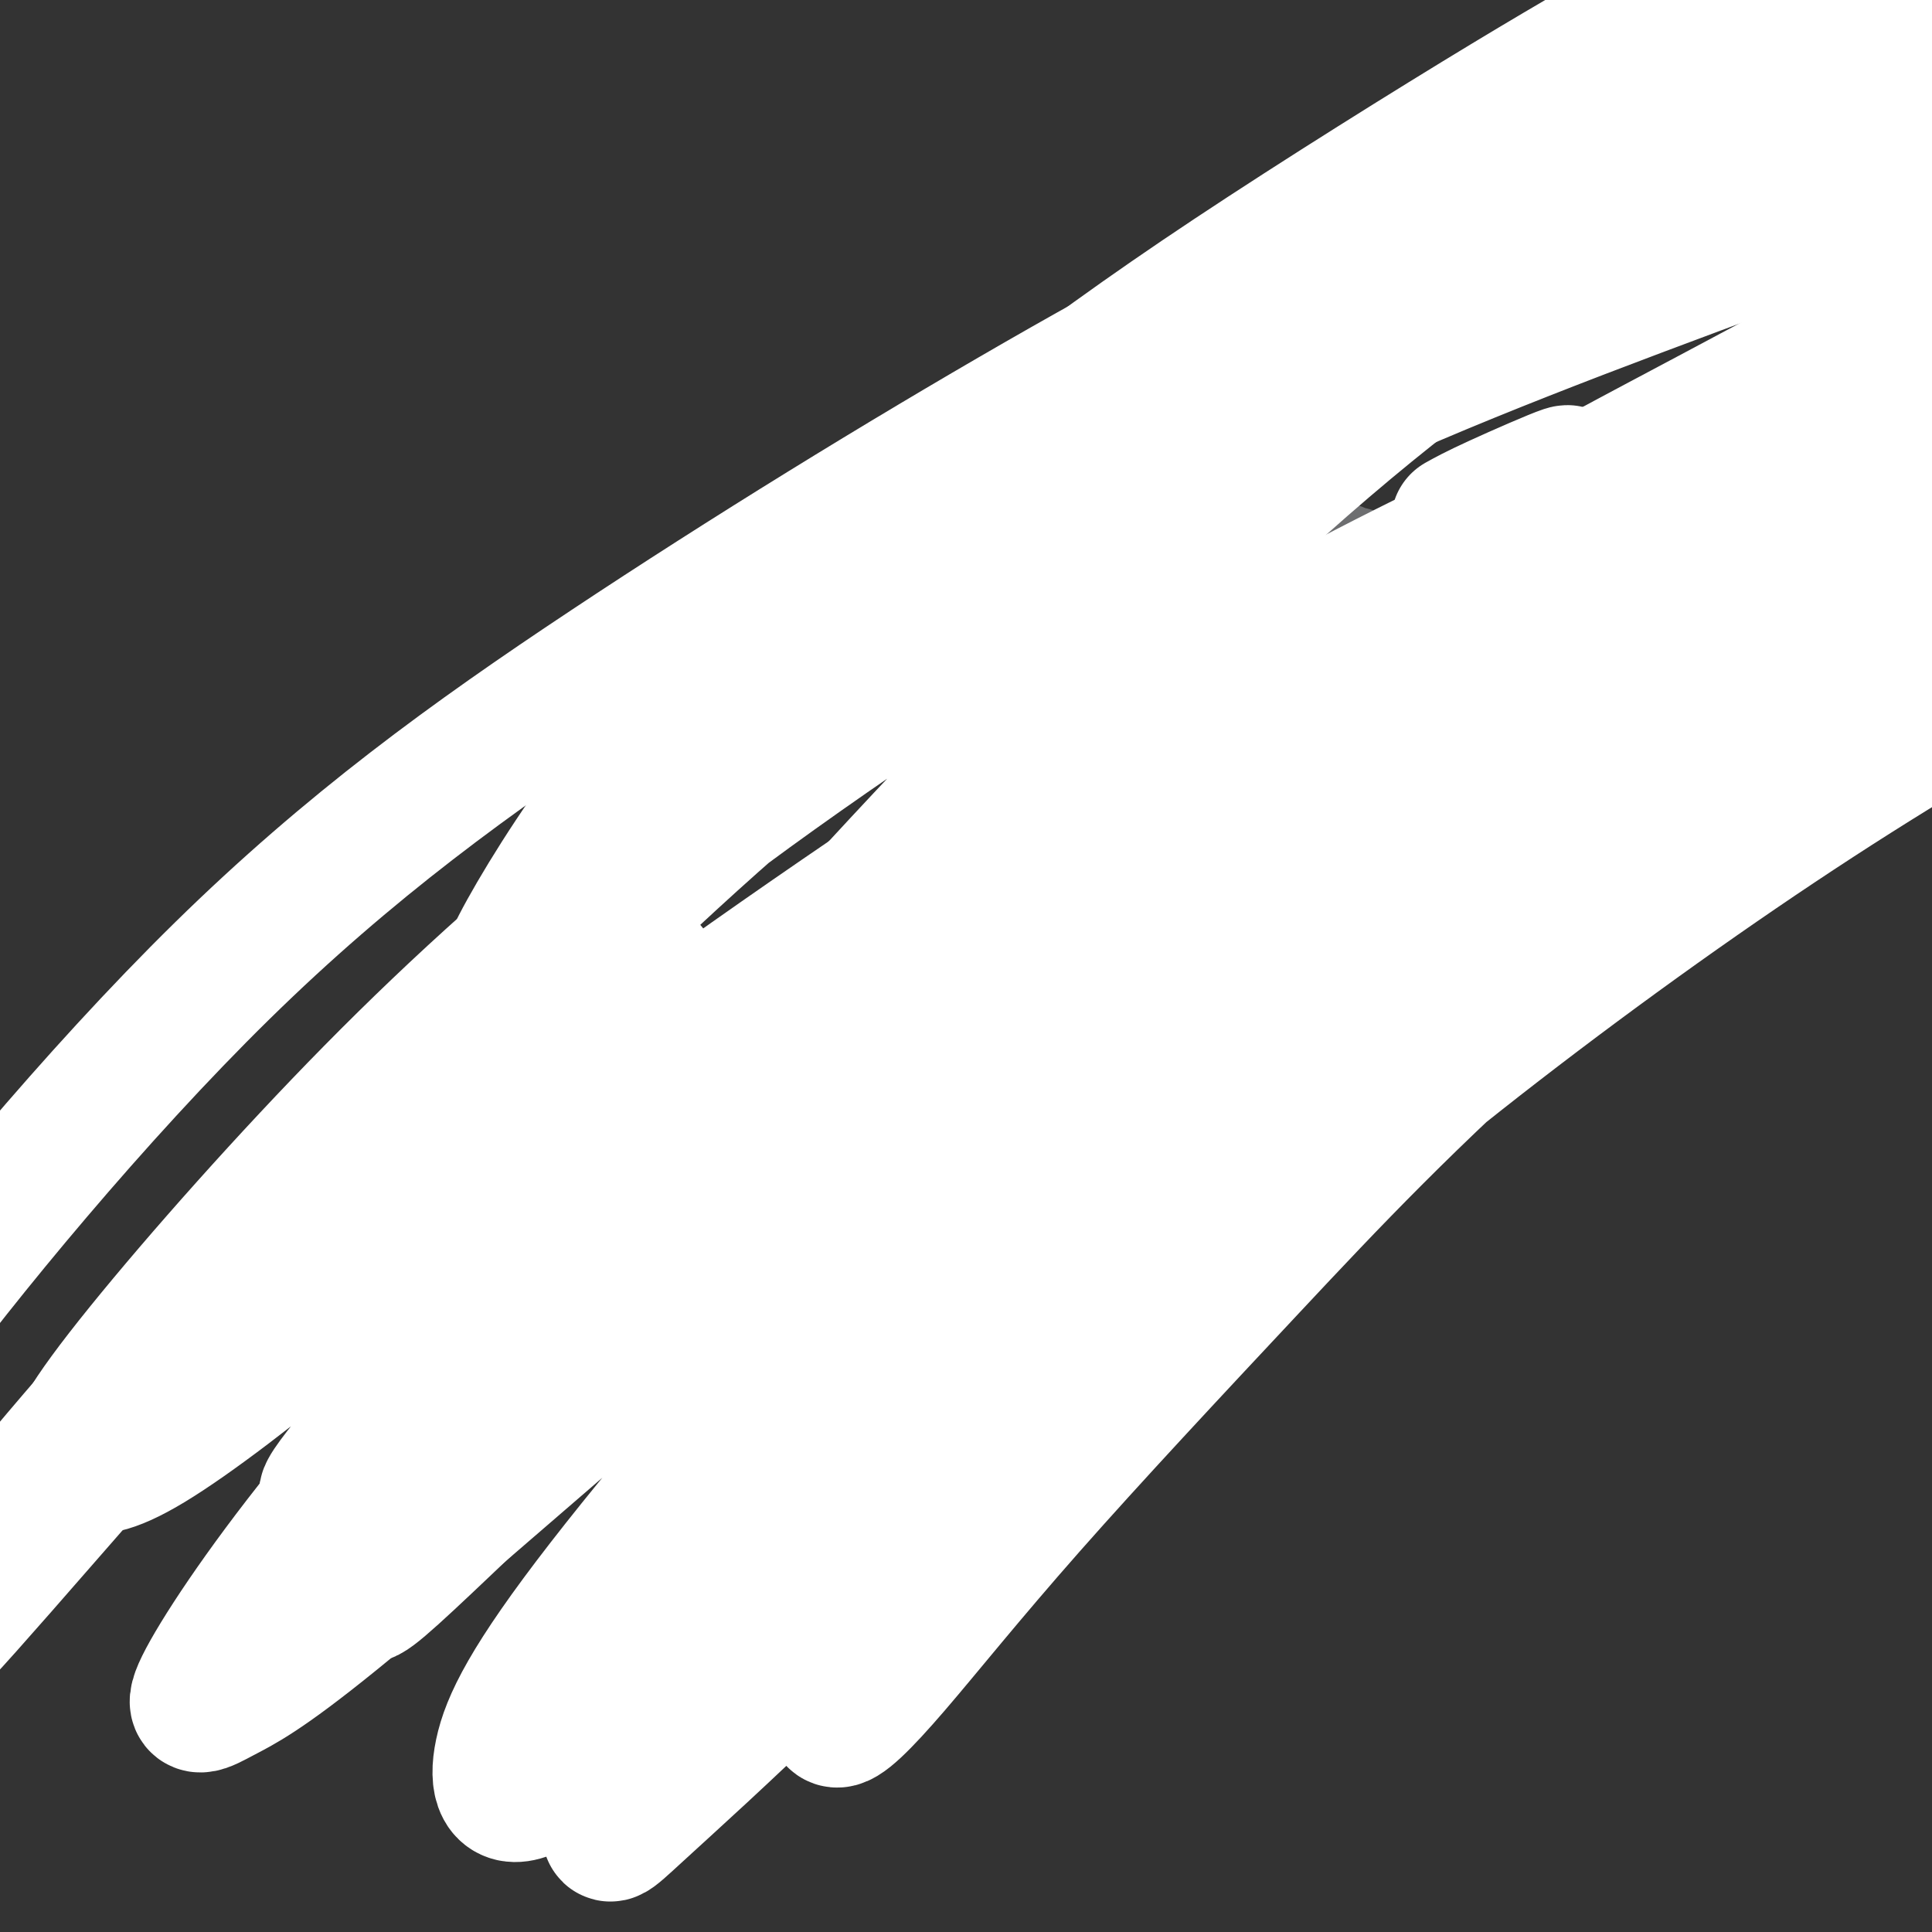
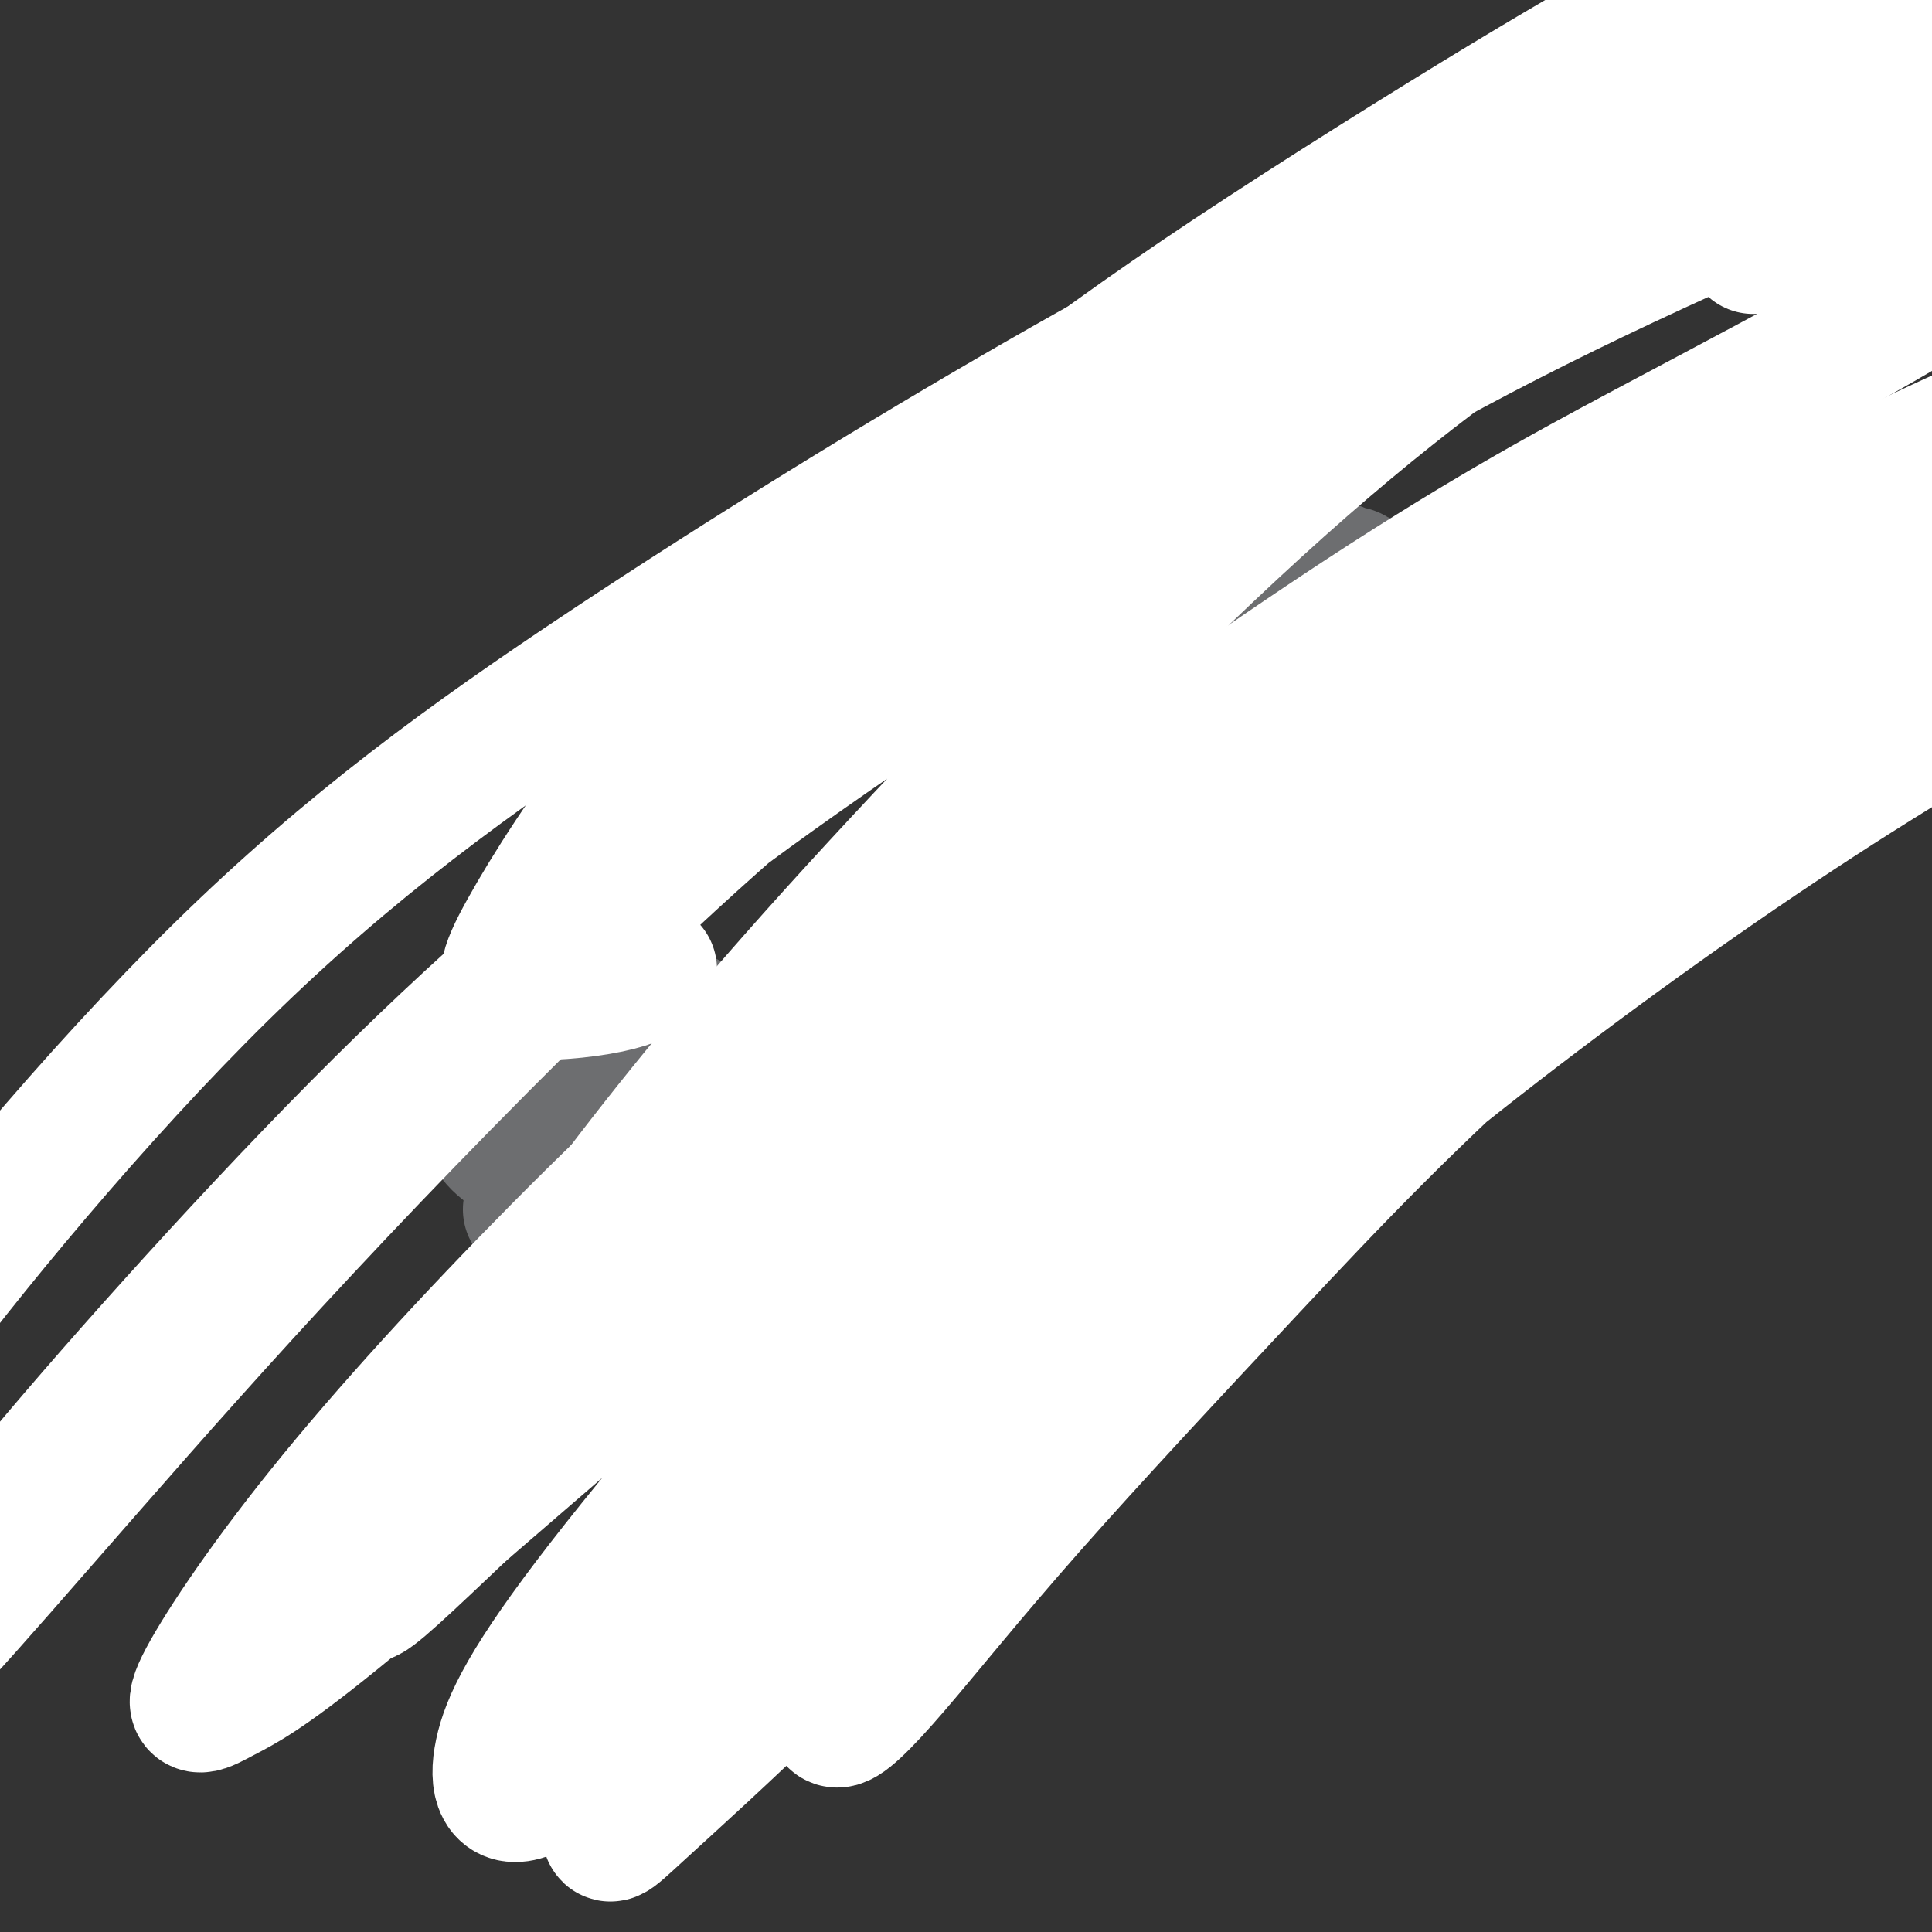
<svg xmlns="http://www.w3.org/2000/svg" viewBox="0 0 400 400" version="1.1">
  <rect x="0" y="0" width="400" height="400" fill="#333333" stroke="none" />
  <g fill="none" stroke="#6D6E70" stroke-width="28" stroke-linecap="round" stroke-linejoin="round">
    <path d="M227,171c0.120,-0.314 0.239,-0.629 0,-1c-0.239,-0.371 -0.837,-0.800 -1,-1c-0.163,-0.200 0.109,-0.172 0,0c-0.109,0.172 -0.600,0.487 -1,1c-0.400,0.513 -0.710,1.223 -1,3c-0.290,1.777 -0.559,4.622 -1,7c-0.441,2.378 -1.054,4.291 -1,6c0.054,1.709 0.774,3.214 1,4c0.226,0.786 -0.041,0.852 0,1c0.041,0.148 0.389,0.376 1,0c0.611,-0.376 1.485,-1.357 2,-3c0.515,-1.643 0.673,-3.947 1,-6c0.327,-2.053 0.824,-3.853 1,-6c0.176,-2.147 0.032,-4.639 0,-8c-0.032,-3.361 0.050,-7.589 0,-10c-0.050,-2.411 -0.231,-3.005 -1,-3c-0.769,0.005 -2.125,0.610 -3,2c-0.875,1.390 -1.269,3.567 -2,6c-0.731,2.433 -1.798,5.123 -3,9c-1.202,3.877 -2.540,8.940 -3,13c-0.460,4.060 -0.043,7.117 0,9c0.043,1.883 -0.287,2.592 0,3c0.287,0.408 1.191,0.513 2,0c0.809,-0.513 1.523,-1.645 2,-3c0.477,-1.355 0.716,-2.932 1,-5c0.284,-2.068 0.613,-4.626 1,-7c0.387,-2.374 0.833,-4.564 1,-8c0.167,-3.436 0.055,-8.117 0,-11c-0.055,-2.883 -0.053,-3.969 0,-5c0.053,-1.031 0.158,-2.009 0,-2c-0.158,0.009 -0.579,1.004 -1,2" />
    <path d="M222,158c0.220,-4.608 0.269,-0.627 0,2c-0.269,2.627 -0.856,3.901 -1,5c-0.144,1.099 0.155,2.025 0,3c-0.155,0.975 -0.763,2.001 -1,3c-0.237,0.999 -0.102,1.972 0,3c0.102,1.028 0.172,2.110 0,3c-0.172,0.890 -0.586,1.586 -1,2c-0.414,0.414 -0.828,0.544 -1,1c-0.172,0.456 -0.103,1.238 0,2c0.103,0.762 0.239,1.502 0,2c-0.239,0.498 -0.853,0.752 -1,1c-0.147,0.248 0.172,0.489 0,1c-0.172,0.511 -0.834,1.293 -1,2c-0.166,0.707 0.163,1.339 0,2c-0.163,0.661 -0.817,1.351 -1,2c-0.183,0.649 0.105,1.258 0,2c-0.105,0.742 -0.602,1.618 -1,2c-0.398,0.382 -0.698,0.271 -1,1c-0.302,0.729 -0.607,2.297 -1,3c-0.393,0.703 -0.875,0.541 -1,1c-0.125,0.459 0.106,1.537 0,2c-0.106,0.463 -0.549,0.309 -1,1c-0.451,0.691 -0.908,2.226 -1,3c-0.092,0.774 0.183,0.789 0,1c-0.183,0.211 -0.824,0.620 -1,1c-0.176,0.380 0.111,0.732 0,1c-0.111,0.268 -0.621,0.453 -1,1c-0.379,0.547 -0.627,1.456 -1,2c-0.373,0.544 -0.870,0.723 -1,1c-0.130,0.277 0.106,0.650 0,1c-0.106,0.350 -0.553,0.675 -1,1" />
    <path d="M204,216c-2.344,5.295 -1.204,2.532 -1,2c0.204,-0.532 -0.526,1.167 -1,2c-0.474,0.833 -0.690,0.801 -1,1c-0.310,0.199 -0.712,0.631 -1,1c-0.288,0.369 -0.461,0.675 -1,1c-0.539,0.325 -1.444,0.668 -2,1c-0.556,0.332 -0.764,0.652 -1,1c-0.236,0.348 -0.500,0.723 -1,1c-0.500,0.277 -1.237,0.455 -2,1c-0.763,0.545 -1.551,1.455 -2,2c-0.449,0.545 -0.557,0.724 -1,1c-0.443,0.276 -1.220,0.647 -2,1c-0.780,0.353 -1.561,0.686 -2,1c-0.439,0.314 -0.535,0.609 -1,1c-0.465,0.391 -1.298,0.878 -2,1c-0.702,0.122 -1.272,-0.122 -2,0c-0.728,0.122 -1.612,0.611 -2,1c-0.388,0.389 -0.278,0.678 -1,1c-0.722,0.322 -2.276,0.678 -3,1c-0.724,0.322 -0.617,0.611 -1,1c-0.383,0.389 -1.257,0.879 -2,1c-0.743,0.121 -1.354,-0.126 -2,0c-0.646,0.126 -1.328,0.625 -2,1c-0.672,0.375 -1.335,0.626 -2,1c-0.665,0.374 -1.333,0.870 -2,1c-0.667,0.130 -1.333,-0.105 -2,0c-0.667,0.105 -1.333,0.550 -2,1c-0.667,0.450 -1.333,0.904 -2,1c-0.667,0.096 -1.333,-0.166 -2,0c-0.667,0.166 -1.333,0.762 -2,1c-0.667,0.238 -1.333,0.119 -2,0" />
    <path d="M152,245c-5.706,2.078 -3.471,1.274 -3,1c0.471,-0.274 -0.822,-0.018 -2,0c-1.178,0.018 -2.240,-0.201 -3,0c-0.760,0.201 -1.218,0.823 -2,1c-0.782,0.177 -1.887,-0.093 -3,0c-1.113,0.093 -2.234,0.547 -3,1c-0.766,0.453 -1.178,0.906 -2,1c-0.822,0.094 -2.055,-0.171 -3,0c-0.945,0.171 -1.601,0.778 -2,1c-0.399,0.222 -0.541,0.060 -1,0c-0.459,-0.060 -1.235,-0.016 -2,0c-0.765,0.016 -1.518,0.004 -2,0c-0.482,-0.004 -0.694,-0.001 -1,0c-0.306,0.001 -0.707,0.000 -1,0c-0.293,-0.000 -0.479,-0.000 -1,0c-0.521,0.000 -1.378,0.000 -2,0c-0.622,-0.000 -1.008,-0.000 -1,0c0.008,0.000 0.409,0.000 0,0c-0.409,-0.000 -1.629,-0.000 -2,0c-0.371,0.000 0.107,0.000 0,0c-0.107,-0.000 -0.799,-0.000 -1,0c-0.201,0.000 0.091,0.000 0,0c-0.091,-0.000 -0.563,-0.000 -1,0c-0.437,0.000 -0.839,0.000 -1,0c-0.161,-0.000 -0.080,-0.000 0,0" />
    <path d="M113,250c-6.095,0.774 -1.833,0.208 0,0c1.833,-0.208 1.238,-0.060 1,0c-0.238,0.060 -0.119,0.030 0,0" />
    <path d="M199,215c-0.032,-0.112 -0.064,-0.224 0,0c0.064,0.224 0.224,0.785 0,1c-0.224,0.215 -0.833,0.086 -1,0c-0.167,-0.086 0.107,-0.129 0,0c-0.107,0.129 -0.595,0.430 -1,1c-0.405,0.570 -0.726,1.410 -1,2c-0.274,0.590 -0.500,0.932 -1,1c-0.500,0.068 -1.273,-0.137 -2,0c-0.727,0.137 -1.406,0.615 -2,1c-0.594,0.385 -1.102,0.677 -2,1c-0.898,0.323 -2.187,0.678 -3,1c-0.813,0.322 -1.151,0.612 -2,1c-0.849,0.388 -2.209,0.875 -3,1c-0.791,0.125 -1.012,-0.111 -2,0c-0.988,0.111 -2.743,0.569 -4,1c-1.257,0.431 -2.016,0.834 -3,1c-0.984,0.166 -2.193,0.093 -3,0c-0.807,-0.093 -1.213,-0.207 -2,0c-0.787,0.207 -1.957,0.736 -3,1c-1.043,0.264 -1.960,0.264 -3,0c-1.040,-0.264 -2.204,-0.792 -3,-1c-0.796,-0.208 -1.225,-0.097 -2,0c-0.775,0.097 -1.897,0.180 -3,0c-1.103,-0.180 -2.186,-0.621 -3,-1c-0.814,-0.379 -1.359,-0.694 -2,-1c-0.641,-0.306 -1.379,-0.604 -2,-1c-0.621,-0.396 -1.124,-0.891 -2,-1c-0.876,-0.109 -2.124,0.167 -3,0c-0.876,-0.167 -1.379,-0.777 -2,-1c-0.621,-0.223 -1.359,-0.060 -2,0c-0.641,0.060 -1.183,0.017 -2,0c-0.817,-0.017 -1.908,-0.009 -3,0" />
    <path d="M132,222c-5.308,-0.928 -2.578,-0.249 -2,0c0.578,0.249 -0.996,0.067 -2,0c-1.004,-0.067 -1.438,-0.018 -2,0c-0.562,0.018 -1.254,0.004 -2,0c-0.746,-0.004 -1.548,0.003 -2,0c-0.452,-0.003 -0.554,-0.017 -1,0c-0.446,0.017 -1.237,0.065 -2,0c-0.763,-0.065 -1.500,-0.242 -2,0c-0.500,0.242 -0.764,0.904 -1,1c-0.236,0.096 -0.444,-0.374 -1,0c-0.556,0.374 -1.459,1.593 -2,2c-0.541,0.407 -0.719,0.003 -1,0c-0.281,-0.003 -0.664,0.394 -1,1c-0.336,0.606 -0.626,1.422 -1,2c-0.374,0.578 -0.832,0.918 -1,1c-0.168,0.082 -0.046,-0.094 0,0c0.046,0.094 0.016,0.459 0,1c-0.016,0.541 -0.020,1.258 0,2c0.020,0.742 0.062,1.508 0,2c-0.062,0.492 -0.228,0.710 0,1c0.228,0.290 0.849,0.651 1,1c0.151,0.349 -0.167,0.685 0,1c0.167,0.315 0.818,0.609 1,1c0.182,0.391 -0.105,0.879 0,1c0.105,0.121 0.602,-0.126 1,0c0.398,0.126 0.698,0.625 1,1c0.302,0.375 0.606,0.625 1,1c0.394,0.375 0.879,0.874 1,1c0.121,0.126 -0.121,-0.120 0,0c0.121,0.120 0.606,0.606 1,1c0.394,0.394 0.697,0.697 1,1" />
-     <path d="M117,244c1.172,1.630 0.103,1.206 0,1c-0.103,-0.206 0.760,-0.195 1,0c0.240,0.195 -0.142,0.573 0,1c0.142,0.427 0.808,0.902 1,1c0.192,0.098 -0.089,-0.180 0,0c0.089,0.180 0.549,0.818 1,1c0.451,0.182 0.893,-0.091 1,0c0.107,0.091 -0.122,0.546 0,1c0.122,0.454 0.593,0.906 1,1c0.407,0.094 0.748,-0.171 1,0c0.252,0.171 0.414,0.777 1,1c0.586,0.223 1.596,0.064 2,0c0.404,-0.064 0.202,-0.032 0,0" />
    <path d="M119,232c0.301,0.083 0.602,0.167 1,0c0.398,-0.167 0.894,-0.583 1,-1c0.106,-0.417 -0.179,-0.834 0,-1c0.179,-0.166 0.821,-0.082 1,0c0.179,0.082 -0.104,0.161 0,0c0.104,-0.161 0.595,-0.564 1,-1c0.405,-0.436 0.724,-0.905 1,-1c0.276,-0.095 0.510,0.186 1,0c0.490,-0.186 1.237,-0.838 2,-1c0.763,-0.162 1.541,0.168 2,0c0.459,-0.168 0.598,-0.832 1,-1c0.402,-0.168 1.067,0.162 2,0c0.933,-0.162 2.136,-0.814 3,-1c0.864,-0.186 1.391,0.093 2,0c0.609,-0.093 1.301,-0.560 2,-1c0.699,-0.440 1.406,-0.854 2,-1c0.594,-0.146 1.075,-0.025 2,0c0.925,0.025 2.293,-0.046 3,0c0.707,0.046 0.753,0.208 1,0c0.247,-0.208 0.696,-0.788 1,-1c0.304,-0.212 0.463,-0.057 1,0c0.537,0.057 1.454,0.016 2,0c0.546,-0.016 0.723,-0.008 1,0c0.277,0.008 0.656,0.016 1,0c0.344,-0.016 0.655,-0.057 1,0c0.345,0.057 0.725,0.212 1,0c0.275,-0.212 0.444,-0.793 1,-1c0.556,-0.207 1.497,-0.042 2,0c0.503,0.042 0.568,-0.040 1,0c0.432,0.040 1.232,0.203 2,0c0.768,-0.203 1.505,-0.772 2,-1c0.495,-0.228 0.747,-0.114 1,0" />
    <path d="M164,220c5.600,-0.864 2.600,-0.024 2,0c-0.600,0.024 1.201,-0.767 2,-1c0.799,-0.233 0.598,0.091 1,0c0.402,-0.091 1.407,-0.598 2,-1c0.593,-0.402 0.774,-0.699 1,-1c0.226,-0.301 0.498,-0.605 1,-1c0.502,-0.395 1.233,-0.879 2,-1c0.767,-0.121 1.571,0.123 2,0c0.429,-0.123 0.482,-0.611 1,-1c0.518,-0.389 1.501,-0.678 2,-1c0.499,-0.322 0.514,-0.678 1,-1c0.486,-0.322 1.443,-0.611 2,-1c0.557,-0.389 0.712,-0.878 1,-1c0.288,-0.122 0.707,0.122 1,0c0.293,-0.122 0.459,-0.609 1,-1c0.541,-0.391 1.455,-0.686 2,-1c0.545,-0.314 0.720,-0.647 1,-1c0.280,-0.353 0.665,-0.725 1,-1c0.335,-0.275 0.620,-0.454 1,-1c0.380,-0.546 0.857,-1.459 1,-2c0.143,-0.541 -0.046,-0.708 0,-1c0.046,-0.292 0.328,-0.708 1,-1c0.672,-0.292 1.735,-0.460 2,-1c0.265,-0.540 -0.267,-1.453 0,-2c0.267,-0.547 1.332,-0.728 2,-1c0.668,-0.272 0.938,-0.635 1,-1c0.062,-0.365 -0.086,-0.730 0,-1c0.086,-0.270 0.404,-0.443 1,-1c0.596,-0.557 1.468,-1.496 2,-2c0.532,-0.504 0.723,-0.573 1,-1c0.277,-0.427 0.638,-1.214 1,-2" />
    <path d="M203,189c2.344,-2.855 1.204,-0.993 1,-1c-0.204,-0.007 0.526,-1.885 1,-3c0.474,-1.115 0.690,-1.469 1,-2c0.310,-0.531 0.713,-1.240 1,-2c0.287,-0.760 0.458,-1.570 1,-2c0.542,-0.430 1.455,-0.478 2,-1c0.545,-0.522 0.723,-1.516 1,-2c0.277,-0.484 0.652,-0.458 1,-1c0.348,-0.542 0.670,-1.650 1,-2c0.330,-0.350 0.667,0.060 1,0c0.333,-0.060 0.662,-0.589 1,-1c0.338,-0.411 0.686,-0.705 1,-1c0.314,-0.295 0.595,-0.591 1,-1c0.405,-0.409 0.935,-0.932 1,-1c0.065,-0.068 -0.333,0.319 0,0c0.333,-0.319 1.398,-1.343 2,-2c0.602,-0.657 0.743,-0.946 1,-1c0.257,-0.054 0.632,0.126 1,0c0.368,-0.126 0.729,-0.558 1,-1c0.271,-0.442 0.453,-0.893 1,-1c0.547,-0.107 1.460,0.130 2,0c0.540,-0.130 0.708,-0.627 1,-1c0.292,-0.373 0.707,-0.621 1,-1c0.293,-0.379 0.464,-0.890 1,-1c0.536,-0.110 1.438,0.182 2,0c0.562,-0.182 0.784,-0.837 1,-1c0.216,-0.163 0.425,0.166 1,0c0.575,-0.166 1.515,-0.828 2,-1c0.485,-0.172 0.515,0.146 1,0c0.485,-0.146 1.424,-0.756 2,-1c0.576,-0.244 0.788,-0.122 1,0" />
    <path d="M239,158c3.361,-1.458 2.263,-0.603 2,0c-0.263,0.603 0.310,0.953 1,1c0.690,0.047 1.498,-0.208 2,0c0.502,0.208 0.698,0.881 1,1c0.302,0.119 0.711,-0.315 1,0c0.289,0.315 0.459,1.379 1,2c0.541,0.621 1.454,0.800 2,1c0.546,0.200 0.725,0.421 1,1c0.275,0.579 0.647,1.518 1,2c0.353,0.482 0.687,0.509 1,1c0.313,0.491 0.606,1.448 1,2c0.394,0.552 0.889,0.700 1,1c0.111,0.300 -0.163,0.753 0,1c0.163,0.247 0.762,0.288 1,1c0.238,0.712 0.115,2.096 0,3c-0.115,0.904 -0.223,1.329 0,2c0.223,0.671 0.778,1.587 1,2c0.222,0.413 0.113,0.324 0,1c-0.113,0.676 -0.229,2.119 0,3c0.229,0.881 0.804,1.200 1,2c0.196,0.800 0.014,2.080 0,3c-0.014,0.920 0.141,1.481 0,2c-0.141,0.519 -0.577,0.996 -1,2c-0.423,1.004 -0.831,2.536 -1,4c-0.169,1.464 -0.098,2.861 0,4c0.098,1.139 0.223,2.019 0,3c-0.223,0.981 -0.795,2.061 -1,3c-0.205,0.939 -0.045,1.736 0,3c0.045,1.264 -0.026,2.994 0,4c0.026,1.006 0.150,1.287 0,2c-0.150,0.713 -0.575,1.856 -1,3" />
    <path d="M253,218c-0.635,5.105 -0.222,2.866 0,3c0.222,0.134 0.252,2.640 0,4c-0.252,1.360 -0.786,1.575 -1,2c-0.214,0.425 -0.109,1.058 0,2c0.109,0.942 0.221,2.191 0,3c-0.221,0.809 -0.776,1.179 -1,2c-0.224,0.821 -0.116,2.093 0,3c0.116,0.907 0.241,1.450 0,2c-0.241,0.550 -0.850,1.106 -1,2c-0.150,0.894 0.157,2.126 0,3c-0.157,0.874 -0.778,1.390 -1,2c-0.222,0.610 -0.045,1.314 0,2c0.045,0.686 -0.040,1.352 0,2c0.040,0.648 0.207,1.276 0,2c-0.207,0.724 -0.788,1.542 -1,2c-0.212,0.458 -0.056,0.555 0,1c0.056,0.445 0.011,1.236 0,2c-0.011,0.764 0.011,1.500 0,2c-0.011,0.500 -0.056,0.764 0,1c0.056,0.236 0.212,0.446 0,1c-0.212,0.554 -0.793,1.454 -1,2c-0.207,0.546 -0.041,0.738 0,1c0.041,0.262 -0.042,0.595 0,1c0.042,0.405 0.208,0.883 0,1c-0.208,0.117 -0.792,-0.127 -1,0c-0.208,0.127 -0.042,0.625 0,1c0.042,0.375 -0.041,0.625 0,1c0.041,0.375 0.207,0.874 0,1c-0.207,0.126 -0.786,-0.120 -1,0c-0.214,0.120 -0.061,0.606 0,1c0.061,0.394 0.031,0.697 0,1" />
    <path d="M245,271c-1.178,8.157 -0.122,2.049 0,0c0.122,-2.049 -0.689,-0.039 -1,1c-0.311,1.039 -0.121,1.105 0,1c0.121,-0.105 0.172,-0.383 0,0c-0.172,0.383 -0.567,1.426 -1,2c-0.433,0.574 -0.905,0.680 -1,1c-0.095,0.320 0.186,0.855 0,1c-0.186,0.145 -0.838,-0.101 -1,0c-0.162,0.101 0.167,0.548 0,1c-0.167,0.452 -0.831,0.908 -1,1c-0.169,0.092 0.158,-0.182 0,0c-0.158,0.182 -0.802,0.819 -1,1c-0.198,0.181 0.049,-0.095 0,0c-0.049,0.095 -0.393,0.560 -1,1c-0.607,0.440 -1.475,0.854 -2,1c-0.525,0.146 -0.707,0.025 -1,0c-0.293,-0.025 -0.698,0.046 -1,0c-0.302,-0.046 -0.500,-0.208 -1,0c-0.500,0.208 -1.302,0.788 -2,1c-0.698,0.212 -1.293,0.057 -2,0c-0.707,-0.057 -1.526,-0.014 -2,0c-0.474,0.014 -0.602,0.000 -1,0c-0.398,-0.000 -1.064,0.014 -2,0c-0.936,-0.014 -2.141,-0.056 -3,0c-0.859,0.056 -1.371,0.208 -2,0c-0.629,-0.208 -1.376,-0.777 -2,-1c-0.624,-0.223 -1.126,-0.098 -2,0c-0.874,0.098 -2.121,0.171 -3,0c-0.879,-0.171 -1.391,-0.584 -2,-1c-0.609,-0.416 -1.317,-0.833 -2,-1c-0.683,-0.167 -1.342,-0.083 -2,0" />
    <path d="M206,280c-5.241,-0.246 -3.342,0.140 -3,0c0.342,-0.140 -0.871,-0.807 -2,-1c-1.129,-0.193 -2.174,0.089 -3,0c-0.826,-0.089 -1.431,-0.549 -2,-1c-0.569,-0.451 -1.100,-0.894 -2,-1c-0.900,-0.106 -2.169,0.126 -3,0c-0.831,-0.126 -1.222,-0.611 -2,-1c-0.778,-0.389 -1.941,-0.682 -3,-1c-1.059,-0.318 -2.014,-0.663 -3,-1c-0.986,-0.337 -2.004,-0.668 -3,-1c-0.996,-0.332 -1.970,-0.666 -3,-1c-1.030,-0.334 -2.117,-0.667 -3,-1c-0.883,-0.333 -1.561,-0.665 -3,-1c-1.439,-0.335 -3.637,-0.671 -5,-1c-1.363,-0.329 -1.891,-0.650 -3,-1c-1.109,-0.350 -2.800,-0.727 -4,-1c-1.200,-0.273 -1.909,-0.440 -3,-1c-1.091,-0.560 -2.564,-1.511 -4,-2c-1.436,-0.489 -2.834,-0.515 -4,-1c-1.166,-0.485 -2.101,-1.429 -3,-2c-0.899,-0.571 -1.763,-0.769 -3,-1c-1.237,-0.231 -2.847,-0.497 -4,-1c-1.153,-0.503 -1.848,-1.245 -3,-2c-1.152,-0.755 -2.760,-1.524 -4,-2c-1.240,-0.476 -2.113,-0.659 -3,-1c-0.887,-0.341 -1.788,-0.839 -3,-2c-1.212,-1.161 -2.734,-2.985 -4,-4c-1.266,-1.015 -2.278,-1.220 -3,-2c-0.722,-0.780 -1.156,-2.133 -2,-3c-0.844,-0.867 -2.098,-1.248 -3,-2c-0.902,-0.752 -1.451,-1.876 -2,-3" />
    <path d="M111,238c-4.756,-3.770 -3.145,-2.694 -3,-3c0.145,-0.306 -1.175,-1.995 -2,-3c-0.825,-1.005 -1.154,-1.327 -2,-2c-0.846,-0.673 -2.209,-1.697 -3,-2c-0.791,-0.303 -1.010,0.116 -1,0c0.010,-0.116 0.251,-0.767 0,-1c-0.251,-0.233 -0.992,-0.047 -1,0c-0.008,0.047 0.719,-0.045 1,0c0.281,0.045 0.118,0.226 0,0c-0.118,-0.226 -0.189,-0.859 0,-1c0.189,-0.141 0.638,0.210 1,0c0.362,-0.210 0.636,-0.980 1,-1c0.364,-0.020 0.818,0.708 1,1c0.182,0.292 0.091,0.146 0,0" />
    <path d="M203,275c0.031,0.005 0.062,0.010 0,0c-0.062,-0.010 -0.218,-0.034 -1,0c-0.782,0.034 -2.190,0.126 -3,0c-0.810,-0.126 -1.021,-0.471 -2,-1c-0.979,-0.529 -2.727,-1.243 -4,-2c-1.273,-0.757 -2.071,-1.558 -3,-2c-0.929,-0.442 -1.989,-0.526 -3,-1c-1.011,-0.474 -1.972,-1.338 -3,-2c-1.028,-0.662 -2.124,-1.121 -4,-2c-1.876,-0.879 -4.532,-2.179 -6,-3c-1.468,-0.821 -1.747,-1.165 -3,-2c-1.253,-0.835 -3.480,-2.161 -5,-3c-1.520,-0.839 -2.332,-1.190 -4,-2c-1.668,-0.810 -4.193,-2.080 -6,-3c-1.807,-0.920 -2.896,-1.491 -4,-2c-1.104,-0.509 -2.224,-0.955 -4,-2c-1.776,-1.045 -4.208,-2.690 -6,-4c-1.792,-1.310 -2.944,-2.285 -4,-3c-1.056,-0.715 -2.016,-1.169 -3,-2c-0.984,-0.831 -1.993,-2.039 -3,-3c-1.007,-0.961 -2.013,-1.676 -3,-2c-0.987,-0.324 -1.955,-0.257 -3,-1c-1.045,-0.743 -2.168,-2.296 -3,-3c-0.832,-0.704 -1.375,-0.560 -2,-1c-0.625,-0.440 -1.333,-1.466 -2,-2c-0.667,-0.534 -1.292,-0.577 -2,-1c-0.708,-0.423 -1.499,-1.227 -2,-2c-0.501,-0.773 -0.712,-1.517 -1,-2c-0.288,-0.483 -0.655,-0.707 -1,-1c-0.345,-0.293 -0.670,-0.656 -1,-1c-0.330,-0.344 -0.666,-0.670 -1,-1c-0.334,-0.330 -0.667,-0.665 -1,-1" />
    <path d="M110,218c-5.895,-4.823 -1.631,-1.881 0,-1c1.631,0.881 0.629,-0.300 0,-1c-0.629,-0.700 -0.886,-0.919 -1,-1c-0.114,-0.081 -0.086,-0.023 0,0c0.086,0.023 0.229,0.010 0,0c-0.229,-0.010 -0.831,-0.018 -1,0c-0.169,0.018 0.095,0.061 0,0c-0.095,-0.061 -0.547,-0.227 -1,0c-0.453,0.227 -0.905,0.846 -1,1c-0.095,0.154 0.167,-0.158 0,0c-0.167,0.158 -0.763,0.787 -1,1c-0.237,0.213 -0.116,0.012 0,0c0.116,-0.012 0.227,0.165 0,0c-0.227,-0.165 -0.790,-0.673 -1,-1c-0.210,-0.327 -0.066,-0.473 0,-1c0.066,-0.527 0.054,-1.437 0,-2c-0.054,-0.563 -0.151,-0.781 0,-1c0.151,-0.219 0.551,-0.440 1,-1c0.449,-0.560 0.947,-1.459 1,-2c0.053,-0.541 -0.340,-0.723 0,-1c0.340,-0.277 1.413,-0.649 2,-1c0.587,-0.351 0.689,-0.682 1,-1c0.311,-0.318 0.831,-0.622 2,-1c1.169,-0.378 2.988,-0.830 4,-1c1.012,-0.170 1.219,-0.056 2,0c0.781,0.056 2.137,0.056 3,0c0.863,-0.056 1.232,-0.169 2,0c0.768,0.169 1.934,0.620 3,1c1.066,0.380 2.033,0.690 3,1" />
    <path d="M128,206c2.531,0.467 2.358,0.635 3,1c0.642,0.365 2.098,0.928 3,1c0.902,0.072 1.252,-0.347 2,0c0.748,0.347 1.896,1.459 3,2c1.104,0.541 2.163,0.511 3,1c0.837,0.489 1.451,1.496 2,2c0.549,0.504 1.034,0.505 2,1c0.966,0.495 2.412,1.483 3,2c0.588,0.517 0.318,0.561 1,1c0.682,0.439 2.315,1.272 3,2c0.685,0.728 0.423,1.351 1,2c0.577,0.649 1.993,1.322 3,2c1.007,0.678 1.604,1.360 2,2c0.396,0.640 0.592,1.240 1,2c0.408,0.760 1.028,1.682 2,3c0.972,1.318 2.294,3.033 3,4c0.706,0.967 0.794,1.187 1,2c0.206,0.813 0.529,2.219 1,3c0.471,0.781 1.089,0.938 1,1c-0.089,0.062 -0.884,0.030 -1,0c-0.116,-0.030 0.446,-0.057 0,0c-0.446,0.057 -1.899,0.199 -3,0c-1.101,-0.199 -1.850,-0.739 -3,-1c-1.150,-0.261 -2.702,-0.244 -5,-1c-2.298,-0.756 -5.342,-2.285 -8,-3c-2.658,-0.715 -4.930,-0.614 -7,-1c-2.070,-0.386 -3.939,-1.258 -6,-2c-2.061,-0.742 -4.315,-1.353 -7,-2c-2.685,-0.647 -5.800,-1.328 -8,-2c-2.200,-0.672 -3.486,-1.335 -5,-2c-1.514,-0.665 -3.257,-1.333 -5,-2" />
    <path d="M110,224c-9.576,-2.485 -5.014,-1.197 -4,-1c1.014,0.197 -1.518,-0.696 -3,-1c-1.482,-0.304 -1.915,-0.019 -2,0c-0.085,0.019 0.177,-0.227 0,0c-0.177,0.227 -0.794,0.928 -1,1c-0.206,0.072 0.000,-0.486 0,0c-0.000,0.486 -0.207,2.017 0,3c0.207,0.983 0.829,1.419 1,2c0.171,0.581 -0.110,1.307 0,2c0.110,0.693 0.610,1.351 1,2c0.390,0.649 0.671,1.287 1,2c0.329,0.713 0.708,1.502 1,2c0.292,0.498 0.497,0.706 1,1c0.503,0.294 1.302,0.672 2,1c0.698,0.328 1.293,0.604 2,0c0.707,-0.604 1.525,-2.089 2,-3c0.475,-0.911 0.606,-1.247 1,-2c0.394,-0.753 1.051,-1.921 1,-3c-0.051,-1.079 -0.810,-2.068 -1,-3c-0.190,-0.932 0.189,-1.806 0,-3c-0.189,-1.194 -0.946,-2.709 -2,-4c-1.054,-1.291 -2.405,-2.358 -3,-3c-0.595,-0.642 -0.435,-0.859 -1,-1c-0.565,-0.141 -1.854,-0.207 -3,0c-1.146,0.207 -2.150,0.687 -3,1c-0.850,0.313 -1.546,0.461 -2,1c-0.454,0.539 -0.666,1.470 -1,2c-0.334,0.530 -0.791,0.657 -1,1c-0.209,0.343 -0.172,0.900 0,2c0.172,1.100 0.478,2.743 1,4c0.522,1.257 1.261,2.129 2,3" />
    <path d="M99,230c0.696,2.091 1.436,2.318 2,3c0.564,0.682 0.952,1.818 2,3c1.048,1.182 2.755,2.411 4,3c1.245,0.589 2.026,0.540 3,1c0.974,0.460 2.139,1.429 3,2c0.861,0.571 1.417,0.744 3,1c1.583,0.256 4.194,0.593 6,1c1.806,0.407 2.807,0.882 4,1c1.193,0.118 2.579,-0.123 4,0c1.421,0.123 2.876,0.609 5,1c2.124,0.391 4.917,0.685 7,1c2.083,0.315 3.457,0.649 5,1c1.543,0.351 3.255,0.718 5,1c1.745,0.282 3.522,0.480 6,1c2.478,0.520 5.657,1.361 8,2c2.343,0.639 3.848,1.075 6,2c2.152,0.925 4.949,2.340 7,3c2.051,0.660 3.356,0.566 5,1c1.644,0.434 3.626,1.395 6,2c2.374,0.605 5.140,0.852 7,1c1.860,0.148 2.814,0.196 4,0c1.186,-0.196 2.606,-0.636 4,-1c1.394,-0.364 2.764,-0.650 4,-2c1.236,-1.350 2.337,-3.762 3,-6c0.663,-2.238 0.887,-4.302 1,-7c0.113,-2.698 0.116,-6.029 0,-9c-0.116,-2.971 -0.352,-5.581 -1,-8c-0.648,-2.419 -1.710,-4.649 -3,-7c-1.290,-2.351 -2.809,-4.825 -4,-6c-1.191,-1.175 -2.055,-1.050 -3,0c-0.945,1.050 -1.973,3.025 -3,5" />
    <path d="M199,220c-1.302,2.201 -1.558,5.203 -2,10c-0.442,4.797 -1.071,11.389 -1,16c0.071,4.611 0.842,7.241 2,10c1.158,2.759 2.702,5.646 4,7c1.298,1.354 2.350,1.175 4,1c1.650,-0.175 3.898,-0.346 7,-2c3.102,-1.654 7.057,-4.790 10,-8c2.943,-3.210 4.873,-6.494 7,-10c2.127,-3.506 4.452,-7.236 6,-11c1.548,-3.764 2.320,-7.564 2,-12c-0.320,-4.436 -1.731,-9.508 -3,-13c-1.269,-3.492 -2.397,-5.405 -4,-7c-1.603,-1.595 -3.682,-2.874 -6,-3c-2.318,-0.126 -4.874,0.901 -7,2c-2.126,1.099 -3.821,2.271 -6,6c-2.179,3.729 -4.843,10.017 -6,15c-1.157,4.983 -0.808,8.663 0,13c0.808,4.337 2.074,9.332 3,13c0.926,3.668 1.512,6.008 3,8c1.488,1.992 3.876,3.637 6,4c2.124,0.363 3.982,-0.557 6,-2c2.018,-1.443 4.196,-3.411 6,-6c1.804,-2.589 3.234,-5.800 5,-10c1.766,-4.200 3.868,-9.388 5,-14c1.132,-4.612 1.294,-8.647 1,-13c-0.294,-4.353 -1.043,-9.025 -2,-13c-0.957,-3.975 -2.121,-7.253 -3,-10c-0.879,-2.747 -1.473,-4.963 -3,-6c-1.527,-1.037 -3.988,-0.895 -6,1c-2.012,1.895 -3.575,5.541 -5,10c-1.425,4.459 -2.713,9.729 -4,15" />
    <path d="M218,211c-1.881,6.813 -2.084,11.345 -2,18c0.084,6.655 0.456,15.434 1,21c0.544,5.566 1.261,7.918 2,10c0.739,2.082 1.500,3.893 2,5c0.500,1.107 0.740,1.509 2,1c1.260,-0.509 3.541,-1.928 5,-4c1.459,-2.072 2.096,-4.798 3,-8c0.904,-3.202 2.074,-6.882 3,-11c0.926,-4.118 1.608,-8.674 2,-14c0.392,-5.326 0.494,-11.422 0,-16c-0.494,-4.578 -1.585,-7.637 -2,-10c-0.415,-2.363 -0.156,-4.030 -1,-5c-0.844,-0.970 -2.791,-1.244 -4,-1c-1.209,0.244 -1.679,1.005 -3,3c-1.321,1.995 -3.492,5.224 -5,7c-1.508,1.776 -2.351,2.097 -3,3c-0.649,0.903 -1.102,2.386 -1,3c0.102,0.614 0.758,0.358 1,0c0.242,-0.358 0.069,-0.816 0,-1c-0.069,-0.184 -0.035,-0.092 0,0" />
    <path d="M215,169c-0.429,-0.047 -0.858,-0.095 -1,0c-0.142,0.095 0.004,0.332 0,0c-0.004,-0.332 -0.157,-1.232 0,-2c0.157,-0.768 0.623,-1.403 1,-2c0.377,-0.597 0.664,-1.156 1,-2c0.336,-0.844 0.720,-1.972 1,-3c0.280,-1.028 0.456,-1.956 1,-3c0.544,-1.044 1.455,-2.205 2,-3c0.545,-0.795 0.723,-1.224 1,-2c0.277,-0.776 0.651,-1.899 1,-3c0.349,-1.101 0.671,-2.181 1,-3c0.329,-0.819 0.665,-1.379 1,-2c0.335,-0.621 0.670,-1.304 1,-2c0.330,-0.696 0.654,-1.407 1,-2c0.346,-0.593 0.712,-1.070 1,-2c0.288,-0.930 0.496,-2.315 1,-3c0.504,-0.685 1.304,-0.670 2,-1c0.696,-0.330 1.290,-1.006 2,-2c0.710,-0.994 1.537,-2.307 2,-3c0.463,-0.693 0.560,-0.767 1,-1c0.440,-0.233 1.221,-0.627 2,-1c0.779,-0.373 1.557,-0.726 2,-1c0.443,-0.274 0.553,-0.468 1,-1c0.447,-0.532 1.233,-1.400 2,-2c0.767,-0.600 1.515,-0.931 2,-1c0.485,-0.069 0.707,0.125 1,0c0.293,-0.125 0.656,-0.570 1,-1c0.344,-0.430 0.670,-0.847 1,-1c0.330,-0.153 0.666,-0.044 1,0c0.334,0.044 0.667,0.022 1,0" />
    <path d="M249,120c3.654,-2.337 2.287,-0.679 2,0c-0.287,0.679 0.504,0.378 1,0c0.496,-0.378 0.695,-0.832 1,-1c0.305,-0.168 0.716,-0.049 1,0c0.284,0.049 0.442,0.028 1,0c0.558,-0.028 1.515,-0.064 2,0c0.485,0.064 0.497,0.227 1,0c0.503,-0.227 1.497,-0.846 2,-1c0.503,-0.154 0.516,0.155 1,0c0.484,-0.155 1.438,-0.774 2,-1c0.562,-0.226 0.732,-0.061 1,0c0.268,0.061 0.635,0.016 1,0c0.365,-0.016 0.728,-0.004 1,0c0.272,0.004 0.454,0.001 1,0c0.546,-0.001 1.455,-0.001 2,0c0.545,0.001 0.727,0.004 1,0c0.273,-0.004 0.636,-0.015 1,0c0.364,0.015 0.727,0.056 1,0c0.273,-0.056 0.454,-0.207 1,0c0.546,0.207 1.456,0.774 2,1c0.544,0.226 0.723,0.112 1,0c0.277,-0.112 0.652,-0.222 1,0c0.348,0.222 0.671,0.776 1,1c0.329,0.224 0.666,0.117 1,0c0.334,-0.117 0.667,-0.242 1,0c0.333,0.242 0.667,0.853 1,1c0.333,0.147 0.667,-0.171 1,0c0.333,0.171 0.667,0.829 1,1c0.333,0.171 0.667,-0.146 1,0c0.333,0.146 0.667,0.756 1,1c0.333,0.244 0.667,0.122 1,0" />
    <path d="M286,122c1.887,0.714 0.103,-0.002 0,0c-0.103,0.002 1.474,0.723 2,1c0.526,0.277 0.000,0.112 0,0c-0.000,-0.112 0.525,-0.171 1,0c0.475,0.171 0.901,0.572 1,1c0.099,0.428 -0.128,0.885 0,1c0.128,0.115 0.613,-0.110 1,0c0.387,0.110 0.677,0.555 1,1c0.323,0.445 0.679,0.889 1,1c0.321,0.111 0.607,-0.111 1,0c0.393,0.111 0.894,0.555 1,1c0.106,0.445 -0.183,0.893 0,1c0.183,0.107 0.837,-0.125 1,0c0.163,0.125 -0.167,0.607 0,1c0.167,0.393 0.829,0.697 1,1c0.171,0.303 -0.150,0.606 0,1c0.150,0.394 0.771,0.878 1,1c0.229,0.122 0.065,-0.118 0,0c-0.065,0.118 -0.031,0.595 0,1c0.031,0.405 0.060,0.738 0,1c-0.060,0.262 -0.208,0.451 0,1c0.208,0.549 0.774,1.456 1,2c0.226,0.544 0.113,0.723 0,1c-0.113,0.277 -0.227,0.652 0,1c0.227,0.348 0.793,0.670 1,1c0.207,0.330 0.055,0.670 0,1c-0.055,0.330 -0.012,0.652 0,1c0.012,0.348 -0.007,0.722 0,1c0.007,0.278 0.040,0.459 0,1c-0.040,0.541 -0.154,1.440 0,2c0.154,0.560 0.577,0.780 1,1" />
    <path d="M301,148c0.615,3.035 0.151,2.124 0,2c-0.151,-0.124 0.011,0.540 0,1c-0.011,0.460 -0.196,0.715 0,1c0.196,0.285 0.774,0.601 1,1c0.226,0.399 0.102,0.882 0,1c-0.102,0.118 -0.182,-0.127 0,0c0.182,0.127 0.626,0.627 1,1c0.374,0.373 0.678,0.621 1,1c0.322,0.379 0.663,0.890 1,1c0.337,0.110 0.669,-0.180 1,0c0.331,0.180 0.661,0.832 1,1c0.339,0.168 0.687,-0.147 1,0c0.313,0.147 0.590,0.758 1,1c0.410,0.242 0.951,0.116 1,0c0.049,-0.116 -0.394,-0.224 0,0c0.394,0.224 1.626,0.778 2,1c0.374,0.222 -0.111,0.111 0,0c0.111,-0.111 0.818,-0.223 1,0c0.182,0.223 -0.161,0.781 0,1c0.161,0.219 0.827,0.097 1,0c0.173,-0.097 -0.146,-0.171 0,0c0.146,0.171 0.756,0.585 1,1c0.244,0.415 0.121,0.829 0,1c-0.121,0.171 -0.239,0.097 0,0c0.239,-0.097 0.835,-0.218 1,0c0.165,0.218 -0.100,0.777 0,1c0.100,0.223 0.565,0.112 1,0c0.435,-0.112 0.838,-0.226 1,0c0.162,0.226 0.082,0.792 0,1c-0.082,0.208 -0.166,0.060 0,0c0.166,-0.060 0.583,-0.030 1,0" />
    <path d="M319,165c2.321,1.636 0.622,1.226 0,1c-0.622,-0.226 -0.167,-0.267 0,0c0.167,0.267 0.045,0.842 0,1c-0.045,0.158 -0.012,-0.102 0,0c0.012,0.102 0.004,0.567 0,1c-0.004,0.433 -0.005,0.834 0,1c0.005,0.166 0.015,0.097 0,0c-0.015,-0.097 -0.057,-0.223 0,0c0.057,0.223 0.212,0.796 0,1c-0.212,0.204 -0.792,0.041 -1,0c-0.208,-0.041 -0.046,0.042 0,0c0.046,-0.042 -0.025,-0.207 0,0c0.025,0.207 0.146,0.788 0,1c-0.146,0.212 -0.560,0.057 -1,0c-0.440,-0.057 -0.905,-0.014 -1,0c-0.095,0.014 0.182,0.001 0,0c-0.182,-0.001 -0.821,0.010 -1,0c-0.179,-0.010 0.104,-0.040 0,0c-0.104,0.040 -0.594,0.152 -1,0c-0.406,-0.152 -0.727,-0.566 -1,-1c-0.273,-0.434 -0.499,-0.887 -1,-1c-0.501,-0.113 -1.278,0.114 -2,0c-0.722,-0.114 -1.390,-0.569 -2,-1c-0.610,-0.431 -1.161,-0.836 -2,-1c-0.839,-0.164 -1.967,-0.085 -3,0c-1.033,0.085 -1.970,0.177 -3,0c-1.030,-0.177 -2.151,-0.622 -3,-1c-0.849,-0.378 -1.424,-0.689 -2,-1" />
    <path d="M295,165c-4.493,-1.171 -4.227,-1.099 -5,-1c-0.773,0.099 -2.586,0.226 -4,0c-1.414,-0.226 -2.428,-0.804 -4,-1c-1.572,-0.196 -3.701,-0.009 -6,0c-2.299,0.009 -4.770,-0.160 -7,0c-2.230,0.160 -4.221,0.648 -6,1c-1.779,0.352 -3.347,0.567 -5,1c-1.653,0.433 -3.391,1.084 -5,2c-1.609,0.916 -3.088,2.098 -4,3c-0.912,0.902 -1.256,1.523 -1,2c0.256,0.477 1.111,0.808 2,1c0.889,0.192 1.813,0.244 3,0c1.187,-0.244 2.638,-0.782 5,-2c2.362,-1.218 5.636,-3.114 8,-5c2.364,-1.886 3.818,-3.762 6,-6c2.182,-2.238 5.093,-4.838 7,-7c1.907,-2.162 2.812,-3.886 4,-6c1.188,-2.114 2.660,-4.617 3,-7c0.340,-2.383 -0.452,-4.647 -1,-6c-0.548,-1.353 -0.853,-1.794 -2,-2c-1.147,-0.206 -3.137,-0.178 -5,0c-1.863,0.178 -3.601,0.506 -6,2c-2.399,1.494 -5.461,4.155 -8,7c-2.539,2.845 -4.557,5.875 -6,9c-1.443,3.125 -2.311,6.345 -3,9c-0.689,2.655 -1.198,4.743 -1,6c0.198,1.257 1.103,1.682 2,2c0.897,0.318 1.787,0.529 3,0c1.213,-0.529 2.750,-1.796 4,-3c1.250,-1.204 2.214,-2.344 3,-4c0.786,-1.656 1.393,-3.828 2,-6" />
    <path d="M268,154c0.603,-3.083 -0.391,-5.790 -1,-8c-0.609,-2.210 -0.834,-3.923 -2,-6c-1.166,-2.077 -3.274,-4.518 -5,-6c-1.726,-1.482 -3.069,-2.005 -5,-2c-1.931,0.005 -4.451,0.536 -7,3c-2.549,2.464 -5.128,6.859 -7,11c-1.872,4.141 -3.038,8.027 -4,12c-0.962,3.973 -1.722,8.031 -2,11c-0.278,2.969 -0.074,4.848 1,7c1.074,2.152 3.020,4.577 5,6c1.980,1.423 3.995,1.845 5,2c1.005,0.155 1.002,0.044 1,0c-0.002,-0.044 -0.001,-0.022 0,0" />
    <path d="M265,166c-0.089,0.034 -0.179,0.069 0,0c0.179,-0.069 0.625,-0.240 1,0c0.375,0.240 0.678,0.891 1,1c0.322,0.109 0.663,-0.323 1,0c0.337,0.323 0.669,1.400 1,2c0.331,0.600 0.661,0.724 1,1c0.339,0.276 0.687,0.704 1,1c0.313,0.296 0.591,0.461 1,1c0.409,0.539 0.950,1.454 1,2c0.050,0.546 -0.390,0.723 0,1c0.390,0.277 1.610,0.652 2,1c0.390,0.348 -0.050,0.667 0,1c0.050,0.333 0.591,0.681 1,1c0.409,0.319 0.687,0.610 1,1c0.313,0.390 0.661,0.879 1,1c0.339,0.121 0.668,-0.125 1,0c0.332,0.125 0.666,0.621 1,1c0.334,0.379 0.667,0.641 1,1c0.333,0.359 0.667,0.814 1,1c0.333,0.186 0.667,0.102 1,0c0.333,-0.102 0.666,-0.224 1,0c0.334,0.224 0.671,0.793 1,1c0.329,0.207 0.652,0.052 1,0c0.348,-0.052 0.722,0.000 1,0c0.278,-0.000 0.459,-0.053 1,0c0.541,0.053 1.443,0.210 2,0c0.557,-0.210 0.768,-0.788 1,-1c0.232,-0.212 0.486,-0.057 1,0c0.514,0.057 1.290,0.016 2,0c0.710,-0.016 1.355,-0.008 2,0" />
    <path d="M296,183c2.367,-0.227 1.283,-0.793 1,-1c-0.283,-0.207 0.235,-0.055 1,0c0.765,0.055 1.777,0.012 2,0c0.223,-0.012 -0.343,0.007 0,0c0.343,-0.007 1.594,-0.041 2,0c0.406,0.041 -0.032,0.156 0,0c0.032,-0.156 0.534,-0.581 1,-1c0.466,-0.419 0.894,-0.830 1,-1c0.106,-0.170 -0.112,-0.098 0,0c0.112,0.098 0.555,0.224 1,0c0.445,-0.224 0.893,-0.796 1,-1c0.107,-0.204 -0.125,-0.041 0,0c0.125,0.041 0.608,-0.042 1,0c0.392,0.042 0.693,0.207 1,0c0.307,-0.207 0.621,-0.787 1,-1c0.379,-0.213 0.823,-0.061 1,0c0.177,0.061 0.089,0.030 0,0" />
  </g>
  <g fill="none" stroke="#FFFFFF" stroke-width="28" stroke-linecap="round" stroke-linejoin="round">
    <path d="M326,157c0.008,-0.794 0.016,-1.588 0,-2c-0.016,-0.412 -0.057,-0.441 0,-1c0.057,-0.559 0.211,-1.648 0,-3c-0.211,-1.352 -0.789,-2.966 -1,-4c-0.211,-1.034 -0.056,-1.488 0,-2c0.056,-0.512 0.012,-1.083 0,-1c-0.012,0.083 0.009,0.821 0,1c-0.009,0.179 -0.046,-0.200 0,1c0.046,1.200 0.176,3.979 0,6c-0.176,2.021 -0.657,3.286 -1,5c-0.343,1.714 -0.549,3.879 -1,6c-0.451,2.121 -1.147,4.199 -2,7c-0.853,2.801 -1.863,6.325 -3,9c-1.137,2.675 -2.402,4.502 -3,6c-0.598,1.498 -0.528,2.666 -1,4c-0.472,1.334 -1.484,2.834 -2,4c-0.516,1.166 -0.534,1.997 -1,3c-0.466,1.003 -1.378,2.178 -2,3c-0.622,0.822 -0.952,1.293 -1,2c-0.048,0.707 0.186,1.651 0,2c-0.186,0.349 -0.793,0.102 -1,0c-0.207,-0.102 -0.015,-0.061 0,0c0.015,0.061 -0.147,0.142 0,0c0.147,-0.142 0.603,-0.505 1,-1c0.397,-0.495 0.736,-1.121 1,-2c0.264,-0.879 0.455,-2.012 1,-3c0.545,-0.988 1.445,-1.832 2,-3c0.555,-1.168 0.765,-2.661 2,-5c1.235,-2.339 3.496,-5.526 5,-8c1.504,-2.474 2.252,-4.237 3,-6" />
    <path d="M322,175c2.944,-5.411 3.303,-4.937 4,-6c0.697,-1.063 1.730,-3.663 3,-6c1.270,-2.337 2.775,-4.412 4,-6c1.225,-1.588 2.171,-2.690 3,-4c0.829,-1.310 1.543,-2.828 2,-4c0.457,-1.172 0.658,-1.997 1,-3c0.342,-1.003 0.824,-2.183 1,-3c0.176,-0.817 0.047,-1.273 0,-2c-0.047,-0.727 -0.013,-1.727 0,-2c0.013,-0.273 0.004,0.181 0,0c-0.004,-0.181 -0.003,-0.998 0,-1c0.003,-0.002 0.009,0.809 0,1c-0.009,0.191 -0.033,-0.240 0,0c0.033,0.240 0.123,1.150 0,2c-0.123,0.850 -0.460,1.639 -1,3c-0.540,1.361 -1.284,3.293 -2,5c-0.716,1.707 -1.405,3.188 -2,5c-0.595,1.812 -1.096,3.955 -2,6c-0.904,2.045 -2.210,3.993 -4,7c-1.790,3.007 -4.064,7.073 -6,10c-1.936,2.927 -3.535,4.715 -5,7c-1.465,2.285 -2.795,5.066 -4,7c-1.205,1.934 -2.286,3.021 -4,5c-1.714,1.979 -4.061,4.851 -5,6c-0.939,1.149 -0.469,0.574 0,0" />
  </g>
  <g fill="none" stroke="#6D6E70" stroke-width="4" stroke-linecap="round" stroke-linejoin="round">
    <path d="M310,133c0.022,-0.082 0.044,-0.164 0,0c-0.044,0.164 -0.155,0.573 0,1c0.155,0.427 0.578,0.873 1,1c0.422,0.127 0.845,-0.064 1,0c0.155,0.064 0.041,0.383 0,1c-0.041,0.617 -0.011,1.531 0,2c0.011,0.469 0.003,0.493 0,1c-0.003,0.507 -0.001,1.498 0,2c0.001,0.502 0.000,0.516 0,1c-0.000,0.484 -0.000,1.438 0,2c0.000,0.562 0.000,0.732 0,1c-0.000,0.268 -0.000,0.635 0,1c0.000,0.365 0.000,0.728 0,1c-0.000,0.272 -0.000,0.454 0,1c0.000,0.546 0.000,1.456 0,2c-0.000,0.544 -0.000,0.722 0,1c0.000,0.278 0.000,0.656 0,1c-0.000,0.344 -0.000,0.656 0,1c0.000,0.344 0.000,0.722 0,1c-0.000,0.278 -0.000,0.455 0,1c0.000,0.545 0.000,1.457 0,2c-0.000,0.543 -0.000,0.718 0,1c0.000,0.282 0.000,0.671 0,1c-0.000,0.329 -0.000,0.599 0,1c0.000,0.401 0.000,0.934 0,1c-0.000,0.066 0.000,-0.336 0,0c0.000,0.336 0.000,1.410 0,2c0.000,0.590 0.000,0.697 0,1c0.000,0.303 0.000,0.801 0,1c0.000,0.199 0.000,0.100 0,0" />
    <path d="M312,165c0.309,5.128 0.083,1.948 0,1c-0.083,-0.948 -0.023,0.337 0,1c0.023,0.663 0.010,0.703 0,1c-0.010,0.297 -0.017,0.849 0,1c0.017,0.151 0.057,-0.100 0,0c-0.057,0.100 -0.211,0.553 0,1c0.211,0.447 0.788,0.890 1,1c0.212,0.110 0.061,-0.111 0,0c-0.061,0.111 -0.030,0.556 0,1c0.030,0.444 0.061,0.888 0,1c-0.061,0.112 -0.212,-0.110 0,0c0.212,0.110 0.789,0.550 1,1c0.211,0.450 0.058,0.909 0,1c-0.058,0.091 -0.019,-0.187 0,0c0.019,0.187 0.020,0.838 0,1c-0.020,0.162 -0.060,-0.163 0,0c0.060,0.163 0.220,0.816 0,1c-0.220,0.184 -0.819,-0.102 -1,0c-0.181,0.102 0.055,0.591 0,1c-0.055,0.409 -0.401,0.740 -1,1c-0.599,0.260 -1.451,0.451 -2,1c-0.549,0.549 -0.795,1.455 -1,2c-0.205,0.545 -0.369,0.727 -1,1c-0.631,0.273 -1.727,0.636 -2,1c-0.273,0.364 0.279,0.727 0,1c-0.279,0.273 -1.387,0.454 -2,1c-0.613,0.546 -0.731,1.456 -1,2c-0.269,0.544 -0.691,0.723 -1,1c-0.309,0.277 -0.506,0.651 -1,1c-0.494,0.349 -1.284,0.671 -2,1c-0.716,0.329 -1.358,0.664 -2,1" />
    <path d="M297,192c-2.729,2.713 -1.053,1.995 -1,2c0.053,0.005 -1.517,0.734 -2,1c-0.483,0.266 0.123,0.069 0,0c-0.123,-0.069 -0.974,-0.011 -1,0c-0.026,0.011 0.773,-0.026 1,0c0.227,0.026 -0.117,0.114 0,0c0.117,-0.114 0.695,-0.428 1,-1c0.305,-0.572 0.337,-1.400 1,-2c0.663,-0.600 1.958,-0.972 3,-2c1.042,-1.028 1.832,-2.711 3,-4c1.168,-1.289 2.715,-2.183 4,-4c1.285,-1.817 2.307,-4.556 3,-6c0.693,-1.444 1.056,-1.591 1,-2c-0.056,-0.409 -0.532,-1.078 -1,-1c-0.468,0.078 -0.929,0.903 -2,2c-1.071,1.097 -2.754,2.467 -4,4c-1.246,1.533 -2.057,3.228 -3,5c-0.943,1.772 -2.018,3.620 -3,5c-0.982,1.380 -1.869,2.290 -2,3c-0.131,0.710 0.496,1.218 1,1c0.504,-0.218 0.886,-1.164 2,-2c1.114,-0.836 2.960,-1.561 4,-3c1.040,-1.439 1.273,-3.590 2,-5c0.727,-1.410 1.947,-2.079 3,-4c1.053,-1.921 1.937,-5.094 2,-7c0.063,-1.906 -0.696,-2.545 -1,-3c-0.304,-0.455 -0.152,-0.728 0,-1" />
    <path d="M308,168c0.110,-1.600 -0.116,-0.100 -1,1c-0.884,1.100 -2.426,1.800 -3,3c-0.574,1.200 -0.179,2.902 0,4c0.179,1.098 0.142,1.594 0,2c-0.142,0.406 -0.388,0.724 0,1c0.388,0.276 1.411,0.510 2,0c0.589,-0.510 0.743,-1.765 1,-3c0.257,-1.235 0.616,-2.450 1,-4c0.384,-1.550 0.794,-3.436 1,-5c0.206,-1.564 0.209,-2.806 0,-5c-0.209,-2.194 -0.631,-5.340 -1,-7c-0.369,-1.660 -0.684,-1.834 -1,-2c-0.316,-0.166 -0.631,-0.325 -1,0c-0.369,0.325 -0.791,1.135 -1,3c-0.209,1.865 -0.206,4.784 0,7c0.206,2.216 0.616,3.727 1,5c0.384,1.273 0.744,2.308 1,3c0.256,0.692 0.410,1.041 1,1c0.590,-0.041 1.618,-0.473 2,-1c0.382,-0.527 0.117,-1.149 0,-2c-0.117,-0.851 -0.088,-1.932 0,-3c0.088,-1.068 0.234,-2.123 0,-4c-0.234,-1.877 -0.847,-4.576 -1,-7c-0.153,-2.424 0.155,-4.574 0,-6c-0.155,-1.426 -0.773,-2.129 -1,-3c-0.227,-0.871 -0.061,-1.909 0,-2c0.061,-0.091 0.019,0.766 0,1c-0.019,0.234 -0.015,-0.154 0,0c0.015,0.154 0.043,0.849 0,1c-0.043,0.151 -0.155,-0.243 0,0c0.155,0.243 0.578,1.121 1,2" />
    <path d="M309,148c0.073,-3.395 0.754,-0.383 1,1c0.246,1.383 0.055,1.136 0,1c-0.055,-0.136 0.026,-0.162 0,0c-0.026,0.162 -0.161,0.511 0,1c0.161,0.489 0.616,1.118 1,2c0.384,0.882 0.695,2.018 1,3c0.305,0.982 0.603,1.810 1,3c0.397,1.190 0.891,2.742 1,4c0.109,1.258 -0.168,2.222 0,3c0.168,0.778 0.781,1.371 1,2c0.219,0.629 0.044,1.296 0,2c-0.044,0.704 0.042,1.445 0,2c-0.042,0.555 -0.211,0.923 0,1c0.211,0.077 0.802,-0.138 1,0c0.198,0.138 0.001,0.628 0,1c-0.001,0.372 0.193,0.624 0,1c-0.193,0.376 -0.773,0.874 -1,1c-0.227,0.126 -0.101,-0.121 0,0c0.101,0.121 0.178,0.610 0,1c-0.178,0.390 -0.611,0.682 -1,1c-0.389,0.318 -0.734,0.663 -1,1c-0.266,0.337 -0.454,0.665 -1,1c-0.546,0.335 -1.450,0.678 -2,1c-0.550,0.322 -0.745,0.622 -1,1c-0.255,0.378 -0.569,0.832 -1,1c-0.431,0.168 -0.980,0.048 -1,0c-0.020,-0.048 0.490,-0.024 1,0" />
    <path d="M308,183c-1.175,1.147 -0.613,0.515 0,0c0.613,-0.515 1.277,-0.912 2,-1c0.723,-0.088 1.504,0.132 2,0c0.496,-0.132 0.707,-0.616 1,-1c0.293,-0.384 0.667,-0.668 1,-1c0.333,-0.332 0.626,-0.711 1,-1c0.374,-0.289 0.828,-0.489 1,-1c0.172,-0.511 0.061,-1.334 0,-2c-0.061,-0.666 -0.073,-1.175 0,-2c0.073,-0.825 0.231,-1.967 0,-3c-0.231,-1.033 -0.850,-1.957 -1,-3c-0.150,-1.043 0.170,-2.204 0,-3c-0.170,-0.796 -0.829,-1.228 -1,-2c-0.171,-0.772 0.146,-1.884 0,-3c-0.146,-1.116 -0.756,-2.237 -1,-3c-0.244,-0.763 -0.121,-1.168 0,-2c0.121,-0.832 0.238,-2.092 0,-3c-0.238,-0.908 -0.833,-1.466 -1,-2c-0.167,-0.534 0.095,-1.046 0,-2c-0.095,-0.954 -0.547,-2.350 -1,-3c-0.453,-0.650 -0.907,-0.552 -1,-1c-0.093,-0.448 0.176,-1.440 0,-2c-0.176,-0.560 -0.795,-0.687 -1,-1c-0.205,-0.313 0.004,-0.813 0,-1c-0.004,-0.187 -0.223,-0.063 0,0c0.223,0.063 0.886,0.064 1,0c0.114,-0.064 -0.320,-0.194 0,0c0.320,0.194 1.395,0.712 2,1c0.605,0.288 0.740,0.347 1,1c0.260,0.653 0.646,1.901 1,3c0.354,1.099 0.677,2.050 1,3" />
-     <path d="M315,148c0.879,1.569 0.575,2.493 1,4c0.425,1.507 1.579,3.597 2,5c0.421,1.403 0.110,2.119 0,3c-0.110,0.881 -0.019,1.927 0,3c0.019,1.073 -0.033,2.174 0,3c0.033,0.826 0.150,1.376 0,2c-0.150,0.624 -0.566,1.323 -1,2c-0.434,0.677 -0.886,1.332 -1,2c-0.114,0.668 0.109,1.349 0,2c-0.109,0.651 -0.551,1.274 -1,2c-0.449,0.726 -0.907,1.557 -1,2c-0.093,0.443 0.179,0.500 0,1c-0.179,0.500 -0.807,1.445 -1,2c-0.193,0.555 0.051,0.721 0,1c-0.051,0.279 -0.397,0.670 -1,1c-0.603,0.330 -1.463,0.598 -2,1c-0.537,0.402 -0.750,0.938 -1,1c-0.250,0.062 -0.538,-0.348 -1,0c-0.462,0.348 -1.097,1.455 -2,2c-0.903,0.545 -2.074,0.527 -3,1c-0.926,0.473 -1.606,1.437 -2,2c-0.394,0.563 -0.503,0.725 -1,1c-0.497,0.275 -1.383,0.662 -2,1c-0.617,0.338 -0.965,0.627 -1,1c-0.035,0.373 0.241,0.829 0,1c-0.241,0.171 -1.001,0.057 -1,0c0.001,-0.057 0.763,-0.057 1,0c0.237,0.057 -0.050,0.170 0,0c0.050,-0.170 0.436,-0.623 1,-1c0.564,-0.377 1.304,-0.679 2,-1c0.696,-0.321 1.348,-0.660 2,-1" />
    <path d="M302,191c1.450,-0.655 2.076,-0.791 3,-1c0.924,-0.209 2.146,-0.490 3,-1c0.854,-0.510 1.339,-1.247 2,-2c0.661,-0.753 1.498,-1.521 2,-2c0.502,-0.479 0.670,-0.668 1,-1c0.330,-0.332 0.821,-0.806 1,-1c0.179,-0.194 0.047,-0.109 0,0c-0.047,0.109 -0.009,0.240 0,0c0.009,-0.240 -0.011,-0.852 0,-1c0.011,-0.148 0.055,0.167 0,0c-0.055,-0.167 -0.207,-0.818 0,-1c0.207,-0.182 0.772,0.103 1,0c0.228,-0.103 0.117,-0.594 0,-1c-0.117,-0.406 -0.241,-0.729 0,-1c0.241,-0.271 0.845,-0.492 1,-1c0.155,-0.508 -0.141,-1.305 0,-2c0.141,-0.695 0.717,-1.289 1,-2c0.283,-0.711 0.272,-1.537 0,-2c-0.272,-0.463 -0.804,-0.561 -1,-1c-0.196,-0.439 -0.055,-1.220 0,-2c0.055,-0.780 0.025,-1.561 0,-2c-0.025,-0.439 -0.044,-0.536 0,-1c0.044,-0.464 0.153,-1.296 0,-2c-0.153,-0.704 -0.567,-1.282 -1,-2c-0.433,-0.718 -0.886,-1.578 -1,-2c-0.114,-0.422 0.110,-0.406 0,-1c-0.110,-0.594 -0.555,-1.797 -1,-3" />
    <path d="M313,156c-0.720,-2.997 -0.521,-2.490 -1,-3c-0.479,-0.510 -1.635,-2.037 -2,-3c-0.365,-0.963 0.061,-1.361 0,-2c-0.061,-0.639 -0.609,-1.519 -1,-2c-0.391,-0.481 -0.627,-0.565 -1,-1c-0.373,-0.435 -0.885,-1.222 -1,-2c-0.115,-0.778 0.167,-1.547 0,-2c-0.167,-0.453 -0.784,-0.590 -1,-1c-0.216,-0.410 -0.032,-1.093 0,-1c0.032,0.093 -0.090,0.961 0,1c0.090,0.039 0.391,-0.750 1,0c0.609,0.750 1.525,3.041 2,5c0.475,1.959 0.510,3.588 1,5c0.490,1.412 1.437,2.608 2,4c0.563,1.392 0.743,2.982 1,5c0.257,2.018 0.591,4.466 1,6c0.409,1.534 0.894,2.156 1,3c0.106,0.844 -0.168,1.910 0,3c0.168,1.090 0.777,2.205 1,3c0.223,0.795 0.060,1.270 0,2c-0.060,0.730 -0.016,1.716 0,2c0.016,0.284 0.004,-0.135 0,0c-0.004,0.135 -0.001,0.824 0,1c0.001,0.176 0.000,-0.159 0,0c-0.000,0.159 -0.000,0.813 0,1c0.000,0.187 0.000,-0.094 0,0c-0.000,0.094 -0.000,0.564 0,1c0.000,0.436 0.000,0.839 0,1c-0.000,0.161 -0.000,0.081 0,0" />
    <path d="M316,182c0.680,4.532 0.379,1.861 0,1c-0.379,-0.861 -0.834,0.088 -1,0c-0.166,-0.088 -0.041,-1.213 0,-2c0.041,-0.787 -0.003,-1.237 0,-2c0.003,-0.763 0.053,-1.840 0,-3c-0.053,-1.160 -0.210,-2.403 0,-4c0.210,-1.597 0.788,-3.548 1,-5c0.212,-1.452 0.057,-2.406 0,-3c-0.057,-0.594 -0.015,-0.830 0,-1c0.015,-0.170 0.004,-0.275 0,0c-0.004,0.275 0.000,0.929 0,1c-0.000,0.071 -0.004,-0.441 0,0c0.004,0.441 0.016,1.837 0,3c-0.016,1.163 -0.061,2.094 0,3c0.061,0.906 0.227,1.787 0,3c-0.227,1.213 -0.849,2.760 -1,4c-0.151,1.240 0.167,2.174 0,3c-0.167,0.826 -0.818,1.543 -1,2c-0.182,0.457 0.106,0.655 0,1c-0.106,0.345 -0.606,0.836 -1,1c-0.394,0.164 -0.684,0.002 -1,0c-0.316,-0.002 -0.659,0.157 -1,0c-0.341,-0.157 -0.679,-0.630 -1,-1c-0.321,-0.370 -0.625,-0.638 -1,-1c-0.375,-0.362 -0.821,-0.818 -1,-1c-0.179,-0.182 -0.089,-0.091 0,0" />
  </g>
  <g fill="none" stroke="#000000" stroke-width="12" stroke-linecap="round" stroke-linejoin="round">
    <path d="M257,149c-0.544,0.000 -1.088,0.000 -1,0c0.088,0.000 0.808,0.000 1,0c0.192,0.000 -0.144,0.000 0,0c0.144,0.000 0.770,0.000 1,0c0.230,0.000 0.066,0.000 0,0c-0.066,0.000 -0.033,0.000 0,0" />
  </g>
  <g fill="none" stroke="#000000" stroke-width="20" stroke-linecap="round" stroke-linejoin="round">
    <path d="M255,151c0.144,-0.431 0.287,-0.861 0,-1c-0.287,-0.139 -1.005,0.014 -1,0c0.005,-0.014 0.732,-0.196 1,0c0.268,0.196 0.077,0.770 0,1c-0.077,0.230 -0.038,0.115 0,0" />
    <path d="M295,140c0.000,-0.417 0.000,-0.833 0,-1c0.000,-0.167 0.000,-0.083 0,0" />
  </g>
  <g fill="none" stroke="#FFFFFF" stroke-width="28" stroke-linecap="round" stroke-linejoin="round">
    <path d="M352,-3c-1.930,1.094 -3.860,2.187 -5,3c-1.140,0.813 -1.491,1.345 -6,4c-4.509,2.655 -13.176,7.434 -29,17c-15.824,9.566 -38.807,23.921 -57,36c-18.193,12.079 -31.598,21.883 -46,33c-14.402,11.117 -29.803,23.549 -43,35c-13.197,11.451 -24.190,21.923 -34,34c-9.810,12.077 -18.435,25.761 -23,34c-4.565,8.239 -5.069,11.033 -1,12c4.069,0.967 12.711,0.106 18,-1c5.289,-1.106 7.225,-2.459 8,-3c0.775,-0.541 0.387,-0.271 0,0" />
-     <path d="M302,108c1.709,-0.949 3.418,-1.898 8,-4c4.582,-2.102 12.036,-5.357 14,-6c1.964,-0.643 -1.562,1.327 -6,4c-4.438,2.673 -9.790,6.050 -24,15c-14.210,8.950 -37.280,23.473 -57,37c-19.720,13.527 -36.091,26.059 -53,40c-16.909,13.941 -34.354,29.292 -50,44c-15.646,14.708 -29.491,28.775 -40,40c-10.509,11.225 -17.683,19.610 -22,25c-4.317,5.390 -5.777,7.786 -3,6c2.777,-1.786 9.792,-7.754 18,-14c8.208,-6.246 17.611,-12.771 37,-28c19.389,-15.229 48.764,-39.162 73,-58c24.236,-18.838 43.332,-32.580 64,-47c20.668,-14.420 42.908,-29.517 63,-42c20.092,-12.483 38.037,-22.353 52,-30c13.963,-7.647 23.946,-13.073 27,-16c3.054,-2.927 -0.820,-3.357 -9,-1c-8.180,2.357 -20.665,7.500 -38,15c-17.335,7.500 -39.518,17.358 -61,28c-21.482,10.642 -42.263,22.067 -72,41c-29.737,18.933 -68.432,45.374 -96,66c-27.568,20.626 -44.010,35.438 -59,48c-14.990,12.562 -28.527,22.873 -37,28c-8.473,5.127 -11.883,5.071 -14,4c-2.117,-1.071 -2.942,-3.156 5,-14c7.942,-10.844 24.650,-30.447 42,-49c17.350,-18.553 35.341,-36.055 57,-54c21.659,-17.945 46.985,-36.331 72,-53c25.015,-16.669 49.719,-31.620 78,-45c28.281,-13.380 60.141,-25.190 92,-37" />
    <path d="M363,51c23.142,-7.253 34.996,-6.885 44,-7c9.004,-0.115 15.157,-0.714 12,3c-3.157,3.714 -15.624,11.739 -30,20c-14.376,8.261 -30.659,16.757 -48,26c-17.341,9.243 -35.738,19.233 -64,38c-28.262,18.767 -66.390,46.311 -95,69c-28.610,22.689 -47.702,40.524 -66,59c-18.298,18.476 -35.801,37.594 -49,54c-13.199,16.406 -22.096,30.099 -25,36c-2.904,5.901 0.183,4.009 4,2c3.817,-2.009 8.364,-4.137 23,-16c14.636,-11.863 39.361,-33.463 62,-53c22.639,-19.537 43.192,-37.013 67,-56c23.808,-18.987 50.870,-39.485 75,-57c24.130,-17.515 45.327,-32.047 74,-48c28.673,-15.953 64.823,-33.327 87,-43c22.177,-9.673 30.381,-11.646 34,-12c3.619,-0.354 2.653,0.911 -2,3c-4.653,2.089 -12.995,5.004 -35,16c-22.005,10.996 -57.675,30.075 -87,48c-29.325,17.925 -52.307,34.698 -76,53c-23.693,18.302 -48.098,38.135 -74,64c-25.902,25.865 -53.301,57.761 -69,78c-15.699,20.239 -19.699,28.819 -21,35c-1.301,6.181 0.097,9.962 5,8c4.903,-1.962 13.312,-9.667 23,-18c9.688,-8.333 20.657,-17.294 43,-37c22.343,-19.706 56.061,-50.158 84,-74c27.939,-23.842 50.099,-41.073 74,-59c23.901,-17.927 49.543,-36.551 72,-51c22.457,-14.449 41.728,-24.725 61,-35" />
    <path d="M466,97c17.504,-9.498 30.764,-15.741 33,-17c2.236,-1.259 -6.551,2.468 -20,8c-13.449,5.532 -31.560,12.869 -51,22c-19.440,9.131 -40.208,20.056 -71,40c-30.792,19.944 -71.606,48.908 -101,73c-29.394,24.092 -47.367,43.313 -64,62c-16.633,18.687 -31.927,36.839 -43,53c-11.073,16.161 -17.925,30.330 -21,37c-3.075,6.670 -2.374,5.841 4,0c6.374,-5.841 18.422,-16.692 31,-29c12.578,-12.308 25.688,-26.071 43,-43c17.312,-16.929 38.828,-37.022 59,-56c20.172,-18.978 39.001,-36.839 67,-58c27.999,-21.161 65.170,-45.621 91,-61c25.830,-15.379 40.321,-21.678 52,-26c11.679,-4.322 20.546,-6.669 24,-7c3.454,-0.331 1.493,1.353 -11,8c-12.493,6.647 -35.519,18.258 -57,30c-21.481,11.742 -41.417,23.616 -63,38c-21.583,14.384 -44.814,31.278 -66,48c-21.186,16.722 -40.326,33.272 -61,54c-20.674,20.728 -42.881,45.633 -55,61c-12.119,15.367 -14.149,21.196 -13,22c1.149,0.804 5.477,-3.416 12,-11c6.523,-7.584 15.240,-18.533 28,-33c12.760,-14.467 29.563,-32.454 46,-50c16.437,-17.546 32.509,-34.652 59,-58c26.491,-23.348 63.400,-52.939 92,-74c28.600,-21.061 48.892,-33.593 71,-46c22.108,-12.407 46.031,-24.688 62,-33c15.969,-8.312 23.985,-12.656 32,-17" />
    <path d="M575,34c12.893,-8.084 -1.875,-3.295 -17,1c-15.125,4.295 -30.608,8.097 -51,15c-20.392,6.903 -45.694,16.907 -70,27c-24.306,10.093 -47.615,20.275 -82,39c-34.385,18.725 -79.844,45.992 -113,69c-33.156,23.008 -54.008,41.757 -74,60c-19.992,18.243 -39.123,35.981 -55,51c-15.877,15.019 -28.501,27.320 -34,32c-5.499,4.680 -3.874,1.738 -1,-4c2.874,-5.738 6.995,-14.274 15,-27c8.005,-12.726 19.893,-29.642 33,-47c13.107,-17.358 27.434,-35.159 51,-61c23.566,-25.841 56.371,-59.723 83,-84c26.629,-24.277 47.080,-38.948 70,-54c22.920,-15.052 48.307,-30.483 71,-42c22.693,-11.517 42.692,-19.119 60,-23c17.308,-3.881 31.927,-4.039 34,-2c2.073,2.039 -8.399,6.277 -20,11c-11.601,4.723 -24.331,9.932 -51,21c-26.669,11.068 -67.275,27.994 -100,44c-32.725,16.006 -57.567,31.092 -86,49c-28.433,17.908 -60.456,38.637 -88,59c-27.544,20.363 -50.610,40.360 -76,66c-25.390,25.640 -53.103,56.922 -68,75c-14.897,18.078 -16.979,22.951 -19,27c-2.021,4.049 -3.983,7.273 1,2c4.983,-5.273 16.910,-19.043 30,-34c13.090,-14.957 27.344,-31.102 45,-50c17.656,-18.898 38.715,-40.549 60,-61c21.285,-20.451 42.796,-39.700 73,-62c30.204,-22.300 69.102,-47.650 108,-73" />
    <path d="M304,58c31.987,-19.469 57.955,-31.643 85,-43c27.045,-11.357 55.167,-21.897 80,-29c24.833,-7.103 46.377,-10.768 62,-13c15.623,-2.232 25.327,-3.031 25,-3c-0.327,0.031 -10.683,0.892 -24,3c-13.317,2.108 -29.594,5.465 -48,9c-18.406,3.535 -38.940,7.249 -71,17c-32.060,9.751 -75.647,25.538 -110,40c-34.353,14.462 -59.471,27.600 -88,44c-28.529,16.400 -60.468,36.063 -89,55c-28.532,18.937 -53.656,37.150 -80,63c-26.344,25.850 -53.907,59.338 -69,80c-15.093,20.662 -17.716,28.497 -19,34c-1.284,5.503 -1.230,8.674 3,3c4.230,-5.674 12.637,-20.193 16,-26c3.363,-5.807 1.681,-2.904 0,0" />
  </g>
</svg>